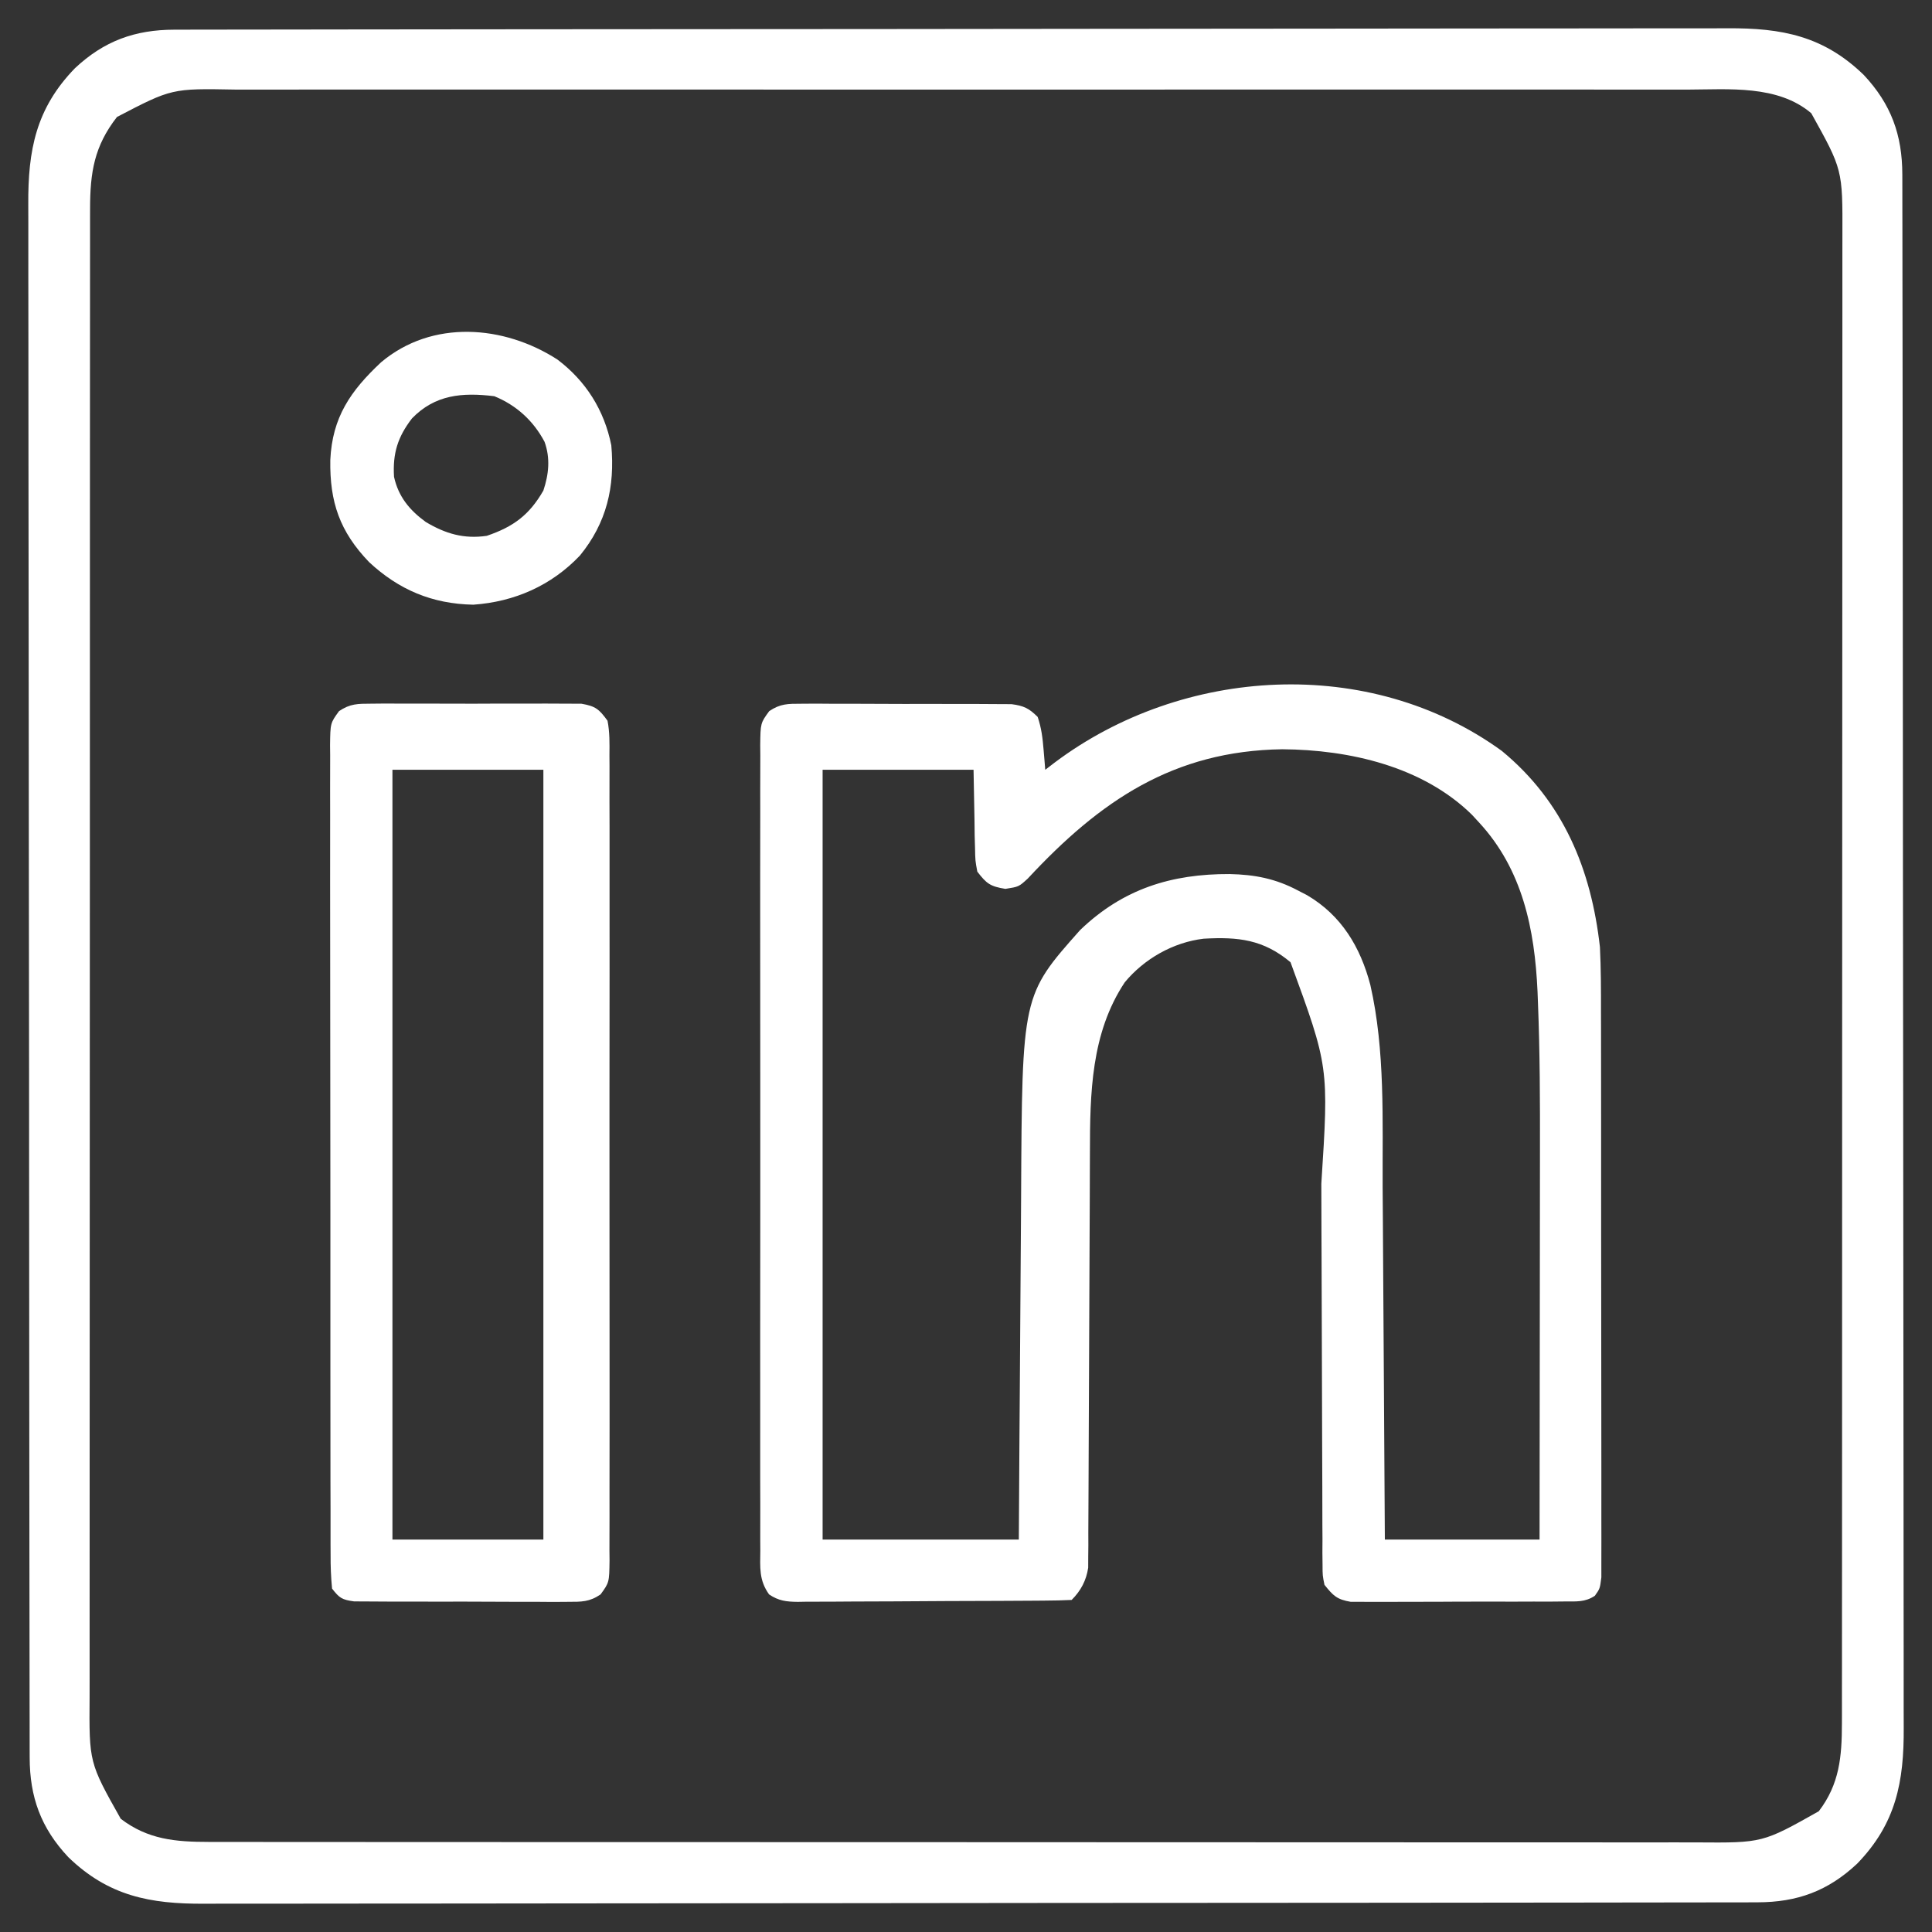
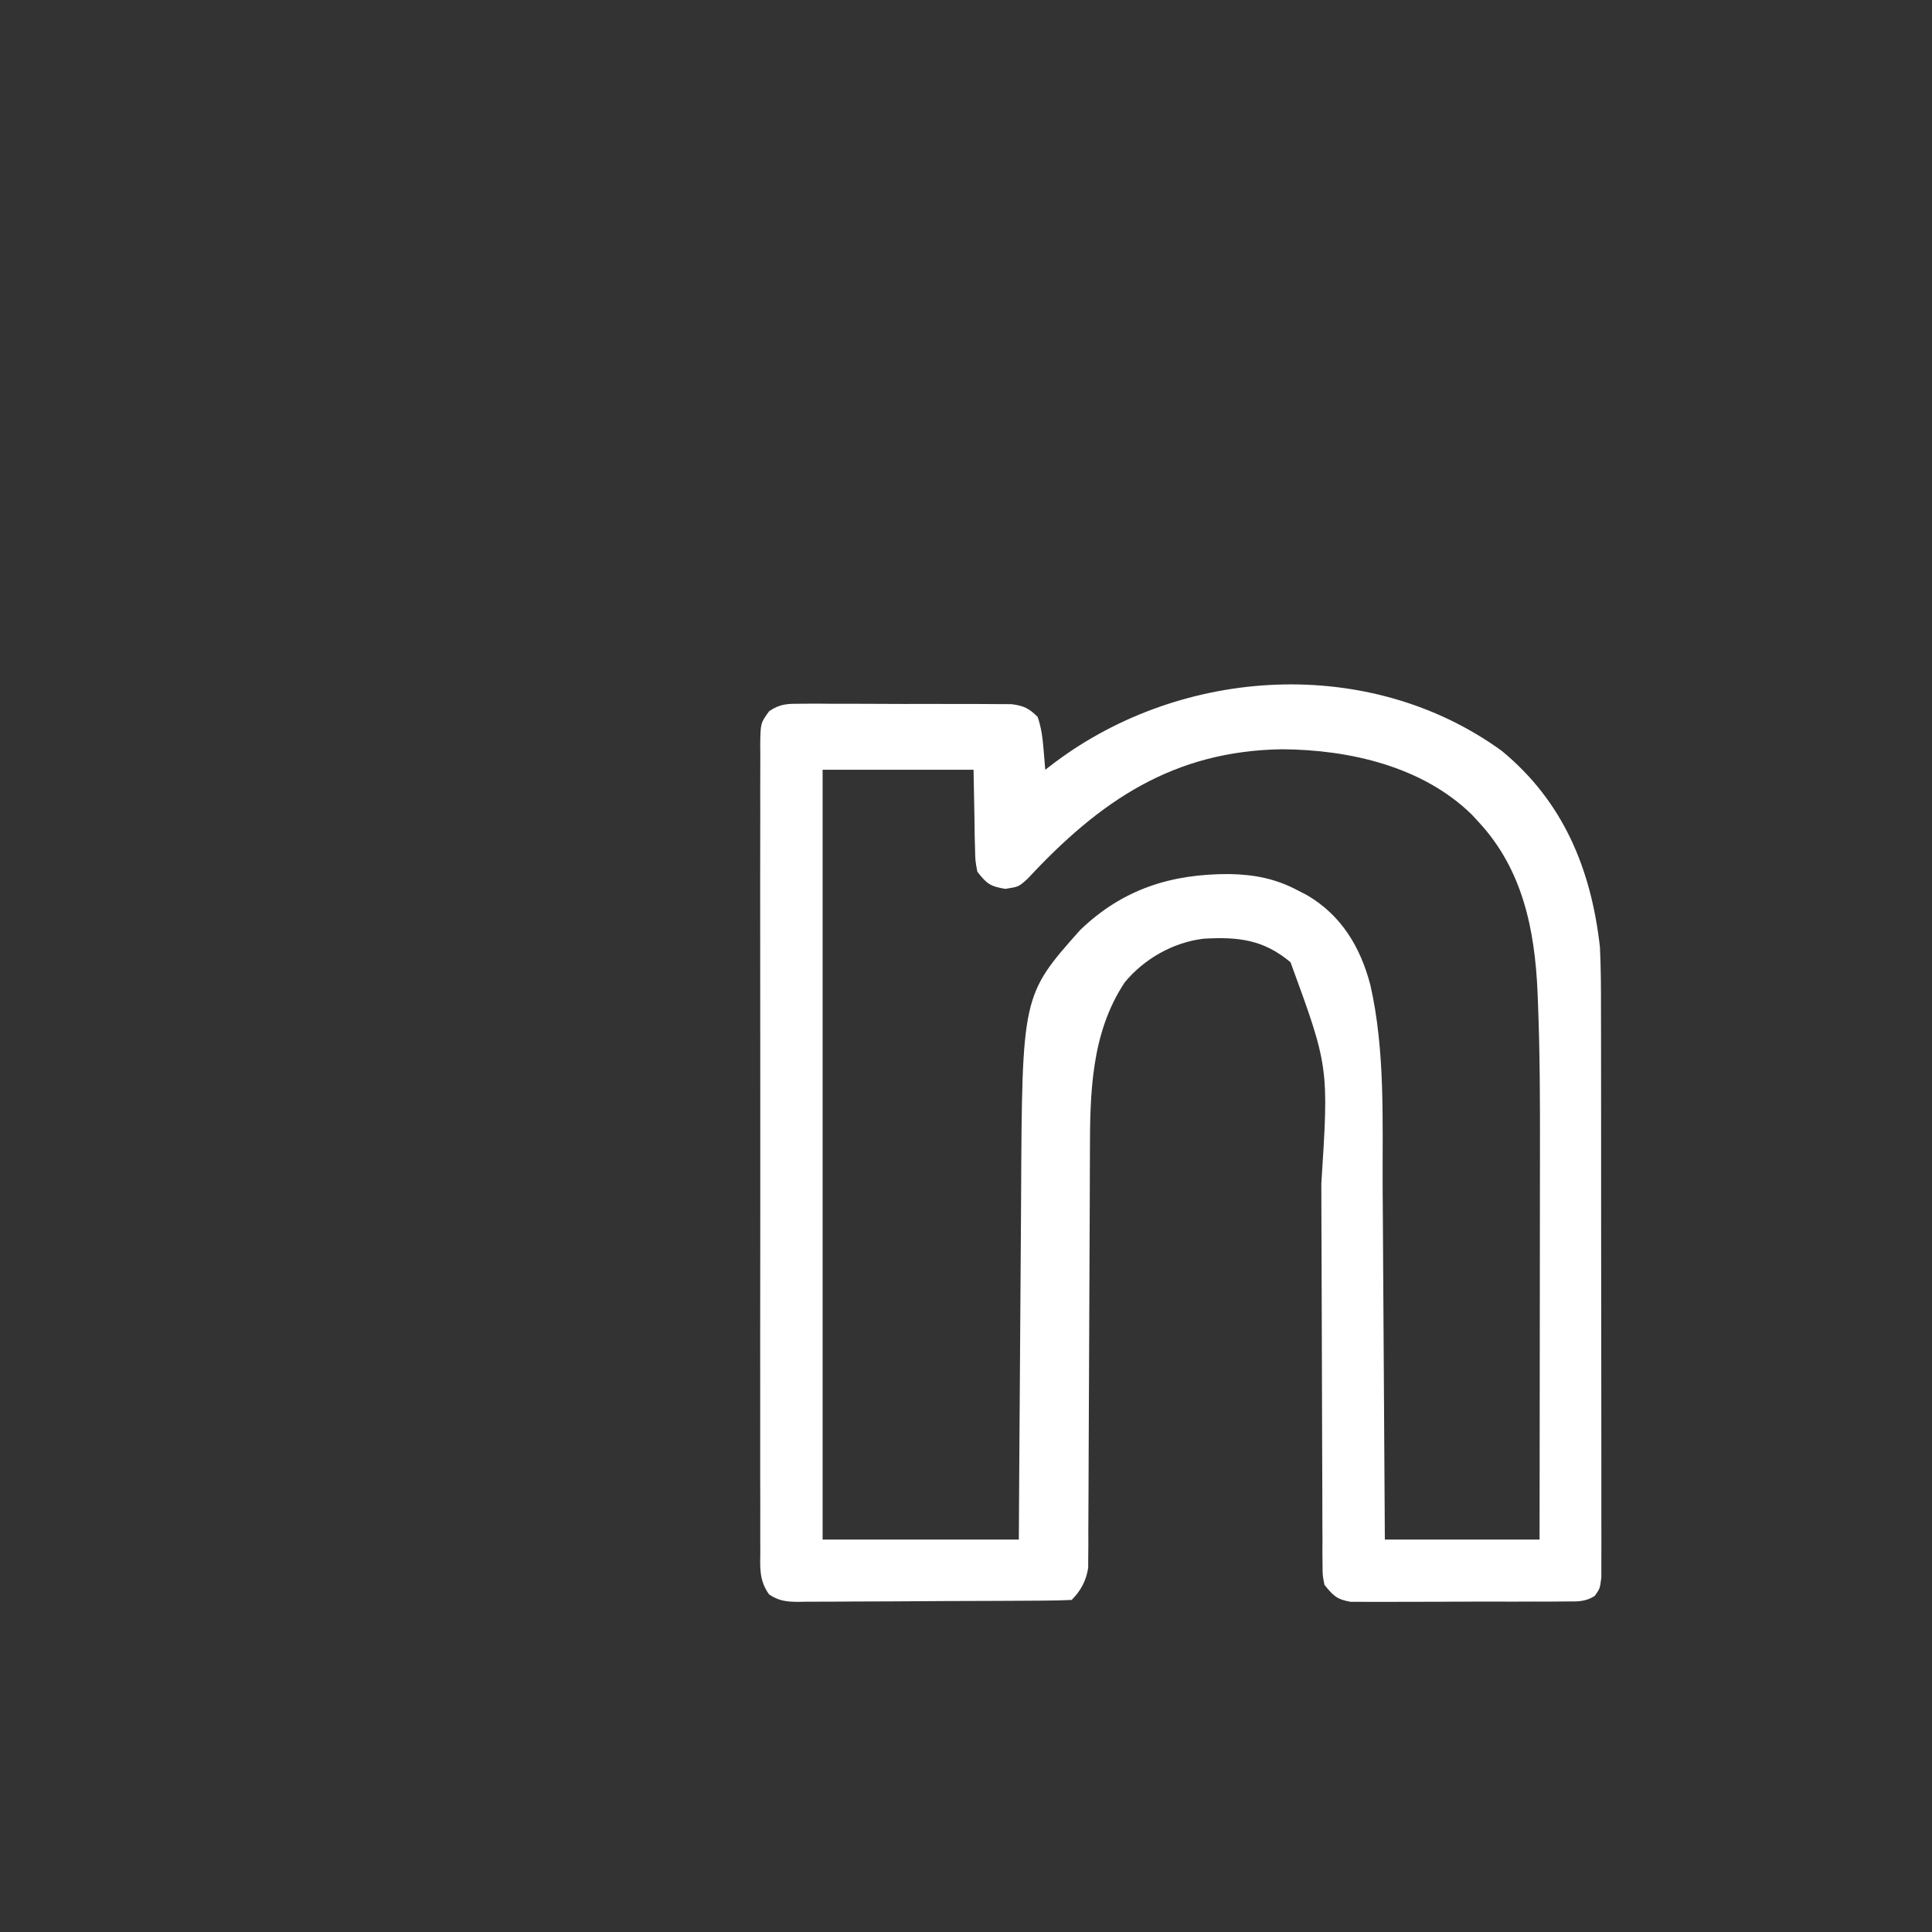
<svg xmlns="http://www.w3.org/2000/svg" version="1.1" width="512" height="512">
  <rect width="100%" height="100%" fill="#333333" stroke="none" />
-   <path d="M0 0 C0.734 -0.002 1.468 -0.005 2.224 -0.007 C4.698 -0.014 7.171 -0.013 9.644 -0.013 C11.43 -0.016 13.215 -0.02 15.001 -0.024 C19.919 -0.034 24.837 -0.038 29.755 -0.04 C35.055 -0.044 40.356 -0.054 45.656 -0.063 C58.461 -0.082 71.266 -0.093 84.072 -0.101 C90.101 -0.106 96.13 -0.111 102.159 -0.116 C122.199 -0.133 142.239 -0.148 162.279 -0.155 C167.48 -0.157 172.682 -0.159 177.883 -0.161 C179.176 -0.161 180.468 -0.162 181.8 -0.162 C202.744 -0.171 223.688 -0.196 244.632 -0.229 C266.131 -0.262 287.629 -0.28 309.128 -0.283 C321.2 -0.285 333.273 -0.294 345.345 -0.319 C355.626 -0.341 365.907 -0.349 376.188 -0.339 C381.433 -0.335 386.677 -0.337 391.922 -0.356 C396.727 -0.374 401.532 -0.373 406.336 -0.357 C408.071 -0.355 409.806 -0.359 411.541 -0.371 C425.97 -0.464 437.022 1.665 447.667 11.982 C454.919 19.71 457.881 27.889 457.895 38.374 C457.897 39.108 457.9 39.842 457.902 40.598 C457.909 43.071 457.908 45.544 457.908 48.018 C457.911 49.803 457.915 51.589 457.919 53.375 C457.929 58.293 457.933 63.211 457.935 68.129 C457.939 73.429 457.949 78.729 457.958 84.029 C457.977 96.835 457.987 109.64 457.996 122.445 C458.001 128.474 458.006 134.503 458.011 140.532 C458.028 160.572 458.043 180.612 458.05 200.653 C458.052 205.854 458.054 211.055 458.056 216.257 C458.056 217.549 458.057 218.842 458.057 220.174 C458.066 241.118 458.091 262.062 458.123 283.006 C458.156 304.504 458.174 326.003 458.178 347.502 C458.18 359.574 458.189 371.646 458.214 383.718 C458.236 393.999 458.244 404.28 458.234 414.561 C458.23 419.806 458.231 425.051 458.251 430.296 C458.268 435.101 458.268 439.905 458.252 444.71 C458.25 446.445 458.254 448.18 458.266 449.915 C458.358 464.344 456.23 475.396 445.913 486.04 C438.185 493.292 430.005 496.254 419.521 496.268 C418.787 496.271 418.053 496.273 417.297 496.276 C414.824 496.282 412.35 496.282 409.877 496.281 C408.092 496.285 406.306 496.288 404.52 496.293 C399.602 496.303 394.684 496.306 389.766 496.309 C384.466 496.313 379.166 496.322 373.866 496.331 C361.06 496.351 348.255 496.361 335.45 496.37 C329.421 496.374 323.391 496.38 317.362 496.385 C297.322 496.402 277.282 496.416 257.242 496.424 C252.041 496.426 246.84 496.427 241.638 496.429 C240.346 496.43 239.053 496.43 237.721 496.431 C216.777 496.439 195.833 496.464 174.889 496.497 C153.391 496.53 131.892 496.548 110.393 496.551 C98.321 496.553 86.249 496.562 74.176 496.588 C63.895 496.609 53.614 496.617 43.333 496.608 C38.088 496.603 32.844 496.605 27.599 496.625 C22.794 496.642 17.99 496.641 13.185 496.626 C11.45 496.623 9.715 496.628 7.98 496.639 C-6.449 496.732 -17.501 494.604 -28.146 484.287 C-35.398 476.558 -38.359 468.379 -38.374 457.895 C-38.377 456.794 -38.377 456.794 -38.381 455.67 C-38.387 453.197 -38.387 450.724 -38.387 448.251 C-38.39 446.465 -38.394 444.679 -38.398 442.894 C-38.408 437.976 -38.411 433.058 -38.414 428.14 C-38.418 422.839 -38.428 417.539 -38.436 412.239 C-38.456 399.434 -38.466 386.629 -38.475 373.823 C-38.479 367.794 -38.485 361.765 -38.49 355.736 C-38.507 335.696 -38.522 315.656 -38.529 295.616 C-38.531 290.415 -38.533 285.213 -38.535 280.012 C-38.535 278.719 -38.536 277.426 -38.536 276.094 C-38.544 255.151 -38.57 234.207 -38.602 213.263 C-38.635 191.764 -38.653 170.266 -38.656 148.767 C-38.659 136.695 -38.667 124.622 -38.693 112.55 C-38.715 102.269 -38.723 91.988 -38.713 81.707 C-38.708 76.462 -38.71 71.217 -38.73 65.973 C-38.747 61.168 -38.746 56.363 -38.731 51.558 C-38.728 49.823 -38.733 48.089 -38.745 46.354 C-38.837 31.925 -36.709 20.872 -26.392 10.228 C-18.664 2.976 -10.484 0.014 0 0 Z M-15.239 23.134 C-21.26 30.856 -22.363 37.793 -22.368 47.467 C-22.37 48.175 -22.372 48.883 -22.373 49.612 C-22.378 51.977 -22.376 54.343 -22.373 56.708 C-22.375 58.424 -22.377 60.139 -22.38 61.855 C-22.386 66.565 -22.386 71.275 -22.385 75.985 C-22.385 81.066 -22.39 86.147 -22.395 91.228 C-22.403 101.181 -22.406 111.134 -22.406 121.087 C-22.407 129.177 -22.409 137.266 -22.412 145.356 C-22.421 168.289 -22.426 191.223 -22.425 214.156 C-22.425 215.392 -22.425 216.629 -22.425 217.902 C-22.425 219.14 -22.425 220.378 -22.425 221.653 C-22.424 241.719 -22.434 261.784 -22.448 281.85 C-22.462 302.451 -22.469 323.053 -22.468 343.654 C-22.468 355.221 -22.471 366.788 -22.481 378.355 C-22.491 388.202 -22.493 398.049 -22.486 407.896 C-22.483 412.92 -22.483 417.944 -22.491 422.967 C-22.499 427.568 -22.498 432.168 -22.489 436.768 C-22.487 438.431 -22.489 440.094 -22.495 441.757 C-22.629 459.234 -22.629 459.234 -14.239 474.134 C-7.053 479.622 0.22 480.258 9.094 480.263 C10.155 480.265 10.155 480.265 11.238 480.268 C13.604 480.273 15.969 480.27 18.335 480.268 C20.05 480.27 21.766 480.272 23.481 480.275 C28.191 480.281 32.901 480.281 37.611 480.28 C42.692 480.279 47.773 480.285 52.855 480.29 C62.808 480.298 72.761 480.301 82.714 480.301 C90.803 480.302 98.893 480.304 106.982 480.307 C129.915 480.316 152.849 480.32 175.782 480.32 C177.019 480.32 178.255 480.32 179.529 480.32 C181.385 480.319 181.385 480.319 183.28 480.319 C203.345 480.319 223.411 480.329 243.476 480.343 C264.078 480.357 284.679 480.364 305.281 480.363 C316.848 480.363 328.415 480.365 339.981 480.376 C349.828 480.385 359.675 480.388 369.522 480.381 C374.546 480.377 379.57 480.377 384.594 480.386 C389.194 480.394 393.794 480.393 398.395 480.384 C400.058 480.382 401.72 480.384 403.383 480.39 C420.86 480.523 420.86 480.523 435.761 472.134 C441.248 464.948 441.884 457.675 441.889 448.801 C441.892 447.74 441.892 447.74 441.895 446.657 C441.899 444.291 441.897 441.926 441.894 439.56 C441.896 437.844 441.898 436.129 441.901 434.413 C441.907 429.704 441.907 424.994 441.906 420.284 C441.906 415.203 441.911 410.121 441.916 405.04 C441.924 395.087 441.927 385.134 441.928 375.181 C441.928 367.092 441.93 359.002 441.933 350.913 C441.942 327.979 441.947 305.046 441.946 282.112 C441.946 280.876 441.946 279.64 441.946 278.366 C441.946 277.128 441.946 275.891 441.946 274.615 C441.945 254.55 441.955 234.484 441.969 214.419 C441.983 193.817 441.99 173.216 441.989 152.614 C441.989 141.047 441.992 129.48 442.003 117.913 C442.012 108.066 442.014 98.219 442.007 88.373 C442.004 83.349 442.004 78.325 442.012 73.301 C442.02 68.701 442.019 64.1 442.01 59.5 C442.009 57.837 442.01 56.174 442.016 54.512 C442.074 37.085 442.074 37.085 433.761 22.134 C424.838 14.578 411.891 15.848 400.946 15.88 C399.229 15.878 397.511 15.875 395.794 15.871 C391.089 15.862 386.383 15.867 381.678 15.873 C376.598 15.877 371.518 15.87 366.439 15.865 C356.493 15.856 346.547 15.858 336.601 15.864 C328.517 15.868 320.433 15.869 312.349 15.867 C311.199 15.866 310.048 15.866 308.862 15.866 C306.525 15.865 304.187 15.864 301.849 15.864 C279.931 15.858 258.013 15.865 236.094 15.875 C217.289 15.884 198.484 15.883 179.68 15.873 C157.839 15.863 135.999 15.859 114.159 15.865 C111.83 15.865 109.501 15.866 107.172 15.867 C105.453 15.867 105.453 15.867 103.699 15.868 C95.626 15.869 87.552 15.866 79.479 15.862 C69.639 15.856 59.799 15.858 49.96 15.868 C44.94 15.873 39.92 15.876 34.9 15.869 C30.304 15.863 25.707 15.866 21.111 15.877 C19.449 15.879 17.788 15.878 16.127 15.873 C-0.715 15.562 -0.715 15.562 -15.239 23.134 Z " fill="#fff" transform="translate(46.239,7.866)" />
  <path d="M0 0 C16.304 13.444 23.676 31.322 26 52 C26.276 57.68 26.285 63.348 26.275 69.034 C26.279 70.706 26.284 72.378 26.29 74.049 C26.303 78.549 26.304 83.048 26.302 87.547 C26.301 91.31 26.305 95.074 26.31 98.837 C26.321 107.707 26.322 116.577 26.316 125.448 C26.31 134.599 26.322 143.749 26.343 152.9 C26.361 160.77 26.367 168.641 26.364 176.511 C26.362 181.206 26.364 185.901 26.378 190.597 C26.391 195.001 26.389 199.406 26.376 203.81 C26.374 205.428 26.376 207.046 26.385 208.664 C26.395 210.867 26.387 213.069 26.374 215.273 C26.374 216.507 26.375 217.741 26.375 219.012 C26 222 26 222 24.654 223.896 C22.055 225.631 19.756 225.39 16.664 225.404 C14.702 225.423 14.702 225.423 12.7 225.442 C11.27 225.44 9.84 225.437 8.41 225.434 C6.944 225.438 5.478 225.443 4.013 225.449 C0.94 225.458 -2.132 225.456 -5.205 225.446 C-9.141 225.435 -13.075 225.455 -17.011 225.484 C-20.038 225.502 -23.066 225.502 -26.093 225.496 C-27.544 225.496 -28.995 225.502 -30.446 225.515 C-32.475 225.53 -34.505 225.516 -36.535 225.502 C-37.689 225.502 -38.844 225.501 -40.034 225.501 C-43.718 224.879 -44.686 223.882 -47 221 C-47.505 218.525 -47.505 218.525 -47.512 215.698 C-47.525 214.623 -47.537 213.549 -47.55 212.441 C-47.543 211.267 -47.537 210.092 -47.53 208.882 C-47.539 207.641 -47.547 206.4 -47.556 205.121 C-47.577 201.715 -47.579 198.31 -47.575 194.903 C-47.574 191.324 -47.597 187.744 -47.617 184.165 C-47.653 177.368 -47.669 170.571 -47.677 163.773 C-47.69 153.858 -47.728 143.942 -47.771 134.026 C-47.774 133.293 -47.777 132.56 -47.781 131.805 C-47.787 130.34 -47.793 128.876 -47.8 127.411 C-47.817 123.169 -47.829 118.926 -47.834 114.684 C-45.843 83.73 -45.843 83.73 -56 56 C-63.174 49.992 -69.819 49.24 -79.03 49.765 C-87.117 50.731 -94.753 55.09 -99.914 61.305 C-108.89 74.789 -109.143 90.803 -109.158 106.531 C-109.163 107.743 -109.168 108.956 -109.173 110.205 C-109.187 113.5 -109.196 116.795 -109.205 120.09 C-109.215 123.551 -109.234 127.012 -109.252 130.473 C-109.314 142.238 -109.368 154.002 -109.401 165.766 C-109.42 172.28 -109.449 178.794 -109.489 185.307 C-109.51 188.747 -109.526 192.187 -109.528 195.628 C-109.531 199.457 -109.556 203.287 -109.583 207.116 C-109.579 208.819 -109.579 208.819 -109.574 210.556 C-109.591 212.123 -109.591 212.123 -109.608 213.721 C-109.611 214.625 -109.615 215.529 -109.618 216.461 C-110.128 219.854 -111.559 222.559 -114 225 C-116.412 225.116 -118.797 225.168 -121.21 225.177 C-121.965 225.184 -122.719 225.19 -123.497 225.197 C-126.004 225.217 -128.512 225.228 -131.02 225.238 C-132.301 225.244 -132.301 225.244 -133.609 225.251 C-138.133 225.272 -142.657 225.286 -147.181 225.295 C-151.859 225.306 -156.536 225.341 -161.213 225.38 C-164.805 225.406 -168.397 225.415 -171.989 225.418 C-173.714 225.423 -175.438 225.435 -177.162 225.453 C-179.576 225.478 -181.988 225.477 -184.402 225.47 C-185.472 225.489 -185.472 225.489 -186.563 225.509 C-189.612 225.477 -191.624 225.251 -194.183 223.541 C-196.89 219.755 -196.554 216.402 -196.508 211.852 C-196.514 210.916 -196.52 209.981 -196.527 209.017 C-196.543 205.873 -196.53 202.731 -196.518 199.588 C-196.523 197.338 -196.53 195.087 -196.539 192.837 C-196.557 186.72 -196.55 180.602 -196.537 174.484 C-196.527 168.089 -196.537 161.694 -196.543 155.299 C-196.551 143.871 -196.538 132.442 -196.518 121.013 C-196.5 110.649 -196.503 100.285 -196.521 89.921 C-196.543 77.888 -196.551 65.855 -196.539 53.822 C-196.533 47.452 -196.532 41.081 -196.545 34.711 C-196.557 28.722 -196.549 22.734 -196.526 16.745 C-196.52 14.544 -196.522 12.343 -196.531 10.142 C-196.542 7.144 -196.528 4.146 -196.508 1.148 C-196.521 -0.167 -196.521 -0.167 -196.535 -1.509 C-196.459 -7.37 -196.459 -7.37 -194.151 -10.54 C-191.211 -12.535 -189.182 -12.501 -185.643 -12.502 C-184.354 -12.511 -183.066 -12.52 -181.739 -12.53 C-180.337 -12.52 -178.934 -12.508 -177.531 -12.496 C-176.089 -12.496 -174.647 -12.498 -173.205 -12.501 C-170.186 -12.502 -167.166 -12.489 -164.147 -12.467 C-160.28 -12.438 -156.413 -12.441 -152.546 -12.454 C-149.569 -12.461 -146.592 -12.453 -143.616 -12.44 C-142.19 -12.436 -140.764 -12.436 -139.338 -12.439 C-137.345 -12.442 -135.351 -12.424 -133.357 -12.404 C-132.224 -12.399 -131.09 -12.393 -129.922 -12.388 C-126.672 -11.957 -125.303 -11.299 -123 -9 C-121.997 -5.992 -121.697 -3.462 -121.438 -0.312 C-121.354 0.681 -121.27 1.675 -121.184 2.699 C-121.123 3.458 -121.062 4.218 -121 5 C-120.163 4.359 -119.327 3.719 -118.465 3.059 C-84.57 -22.36 -35.132 -25.48 0 0 Z M-125.625 33.824 C-128 36 -128 36 -131.562 36.562 C-135.602 35.902 -136.535 35.189 -139 32 C-139.546 29.067 -139.546 29.067 -139.609 25.703 C-139.655 24.074 -139.655 24.074 -139.702 22.411 C-139.726 20.351 -139.726 20.351 -139.75 18.25 C-139.833 13.877 -139.915 9.505 -140 5 C-153.2 5 -166.4 5 -180 5 C-180 72.32 -180 139.64 -180 209 C-162.84 209 -145.68 209 -128 209 C-127.951 200.991 -127.902 192.982 -127.852 184.73 C-127.816 179.622 -127.78 174.513 -127.742 169.404 C-127.682 161.316 -127.624 153.228 -127.578 145.139 C-127.541 138.61 -127.494 132.081 -127.442 125.551 C-127.424 123.075 -127.408 120.598 -127.397 118.121 C-127.135 64.774 -127.135 64.774 -111.746 47.465 C-100.388 36.544 -87.528 32.578 -72.159 32.634 C-65.478 32.776 -59.955 33.835 -54 37 C-53.203 37.413 -52.407 37.825 -51.586 38.25 C-42.506 43.594 -37.482 51.975 -34.845 62.023 C-30.872 79.439 -31.665 98.004 -31.586 115.738 C-31.568 118.444 -31.548 121.149 -31.527 123.854 C-31.481 130.186 -31.444 136.517 -31.411 142.849 C-31.372 150.073 -31.323 157.297 -31.273 164.521 C-31.17 179.347 -31.082 194.174 -31 209 C-17.47 209 -3.94 209 10 209 C10.023 192.595 10.041 176.19 10.052 159.785 C10.057 152.165 10.064 144.545 10.075 136.925 C10.086 130.271 10.092 123.617 10.094 116.963 C10.095 113.452 10.098 109.94 10.106 106.428 C10.133 93.157 10.098 79.899 9.572 66.637 C9.535 65.683 9.499 64.729 9.461 63.745 C8.711 47.236 5.488 31.469 -6 19 C-6.951 17.967 -6.951 17.967 -7.922 16.914 C-20.985 4.096 -40.407 -0.316 -58.188 -0.438 C-87.092 -0.017 -106.514 13.262 -125.625 33.824 Z " fill="#fff" transform="translate(398,199)" />
-   <path d="M0 0 C1.288 -0.013 2.576 -0.025 3.903 -0.038 C5.306 -0.031 6.709 -0.023 8.111 -0.014 C9.553 -0.016 10.995 -0.02 12.437 -0.025 C15.457 -0.031 18.476 -0.023 21.496 -0.004 C25.363 0.019 29.229 0.006 33.096 -0.018 C36.073 -0.033 39.05 -0.028 42.027 -0.018 C43.453 -0.015 44.878 -0.018 46.304 -0.028 C48.298 -0.038 50.292 -0.02 52.285 0 C53.419 0.003 54.553 0.006 55.721 0.01 C59.479 0.663 60.399 1.436 62.643 4.518 C63.241 7.563 63.182 10.57 63.151 13.665 C63.157 14.601 63.163 15.537 63.169 16.501 C63.185 19.644 63.173 22.787 63.16 25.93 C63.166 28.18 63.173 30.43 63.181 32.68 C63.2 38.798 63.193 44.915 63.18 51.033 C63.17 57.428 63.179 63.823 63.185 70.218 C63.193 81.647 63.181 93.076 63.16 104.504 C63.143 114.868 63.146 125.232 63.164 135.596 C63.185 147.629 63.193 159.662 63.182 171.695 C63.175 178.066 63.175 184.436 63.188 190.807 C63.199 196.796 63.191 202.784 63.168 208.772 C63.163 210.973 63.164 213.175 63.173 215.376 C63.184 218.374 63.171 221.371 63.151 224.37 C63.159 225.246 63.168 226.123 63.178 227.026 C63.101 232.886 63.101 232.886 60.796 236.058 C57.828 238.069 55.748 238.019 52.177 238.019 C50.866 238.029 49.555 238.038 48.204 238.048 C46.776 238.037 45.348 238.026 43.92 238.014 C42.453 238.014 40.986 238.015 39.519 238.018 C36.449 238.019 33.378 238.007 30.307 237.984 C26.371 237.956 22.435 237.958 18.498 237.971 C15.47 237.978 12.443 237.97 9.415 237.958 C7.964 237.953 6.512 237.953 5.06 237.957 C3.033 237.96 1.006 237.941 -1.022 237.922 C-2.175 237.916 -3.329 237.911 -4.518 237.905 C-7.746 237.465 -8.401 237.02 -10.357 234.518 C-10.655 231.429 -10.766 228.542 -10.745 225.452 C-10.75 224.513 -10.756 223.574 -10.761 222.607 C-10.776 219.447 -10.769 216.287 -10.761 213.127 C-10.767 210.867 -10.774 208.607 -10.782 206.347 C-10.8 200.199 -10.799 194.05 -10.793 187.901 C-10.79 182.774 -10.796 177.647 -10.802 172.52 C-10.817 159.736 -10.814 146.952 -10.802 134.168 C-10.792 123.062 -10.805 111.955 -10.828 100.849 C-10.853 89.449 -10.862 78.049 -10.856 66.65 C-10.852 60.248 -10.855 53.846 -10.872 47.444 C-10.887 41.425 -10.884 35.406 -10.865 29.387 C-10.861 27.175 -10.864 24.963 -10.875 22.75 C-10.888 19.737 -10.876 16.724 -10.859 13.71 C-10.868 12.829 -10.878 11.948 -10.888 11.04 C-10.816 5.148 -10.816 5.148 -8.509 1.975 C-5.571 -0.015 -3.535 0.01 0 0 Z M5.643 17.518 C5.643 84.838 5.643 152.158 5.643 221.518 C18.843 221.518 32.043 221.518 45.643 221.518 C45.643 154.198 45.643 86.878 45.643 17.518 C32.443 17.518 19.243 17.518 5.643 17.518 Z " fill="#fff" transform="translate(98.357,186.482)" />
-   <path d="M0 0 C7.557 5.7 12.422 13.425 14.289 22.727 C15.287 33.736 13.05 43.302 5.977 51.949 C-1.586 59.914 -11.356 64.21 -22.273 64.977 C-33.171 64.771 -42.002 61.038 -49.902 53.688 C-57.677 45.583 -60.355 37.79 -60.177 26.624 C-59.654 15.328 -54.845 8.333 -46.711 0.727 C-33.176 -10.657 -14.177 -9.136 0 0 Z M-38.531 15.609 C-42.319 20.525 -43.666 24.88 -43.293 31.078 C-42.135 36.346 -39.173 39.94 -34.859 43.07 C-29.636 46.182 -24.758 47.612 -18.711 46.727 C-11.633 44.328 -7.418 41.184 -3.711 34.727 C-2.268 30.398 -1.838 26.155 -3.395 21.824 C-6.328 16.262 -10.854 12.118 -16.711 9.727 C-25.192 8.685 -32.433 9.301 -38.531 15.609 Z " fill="#fff" transform="translate(147.711,95.273)" />
</svg>